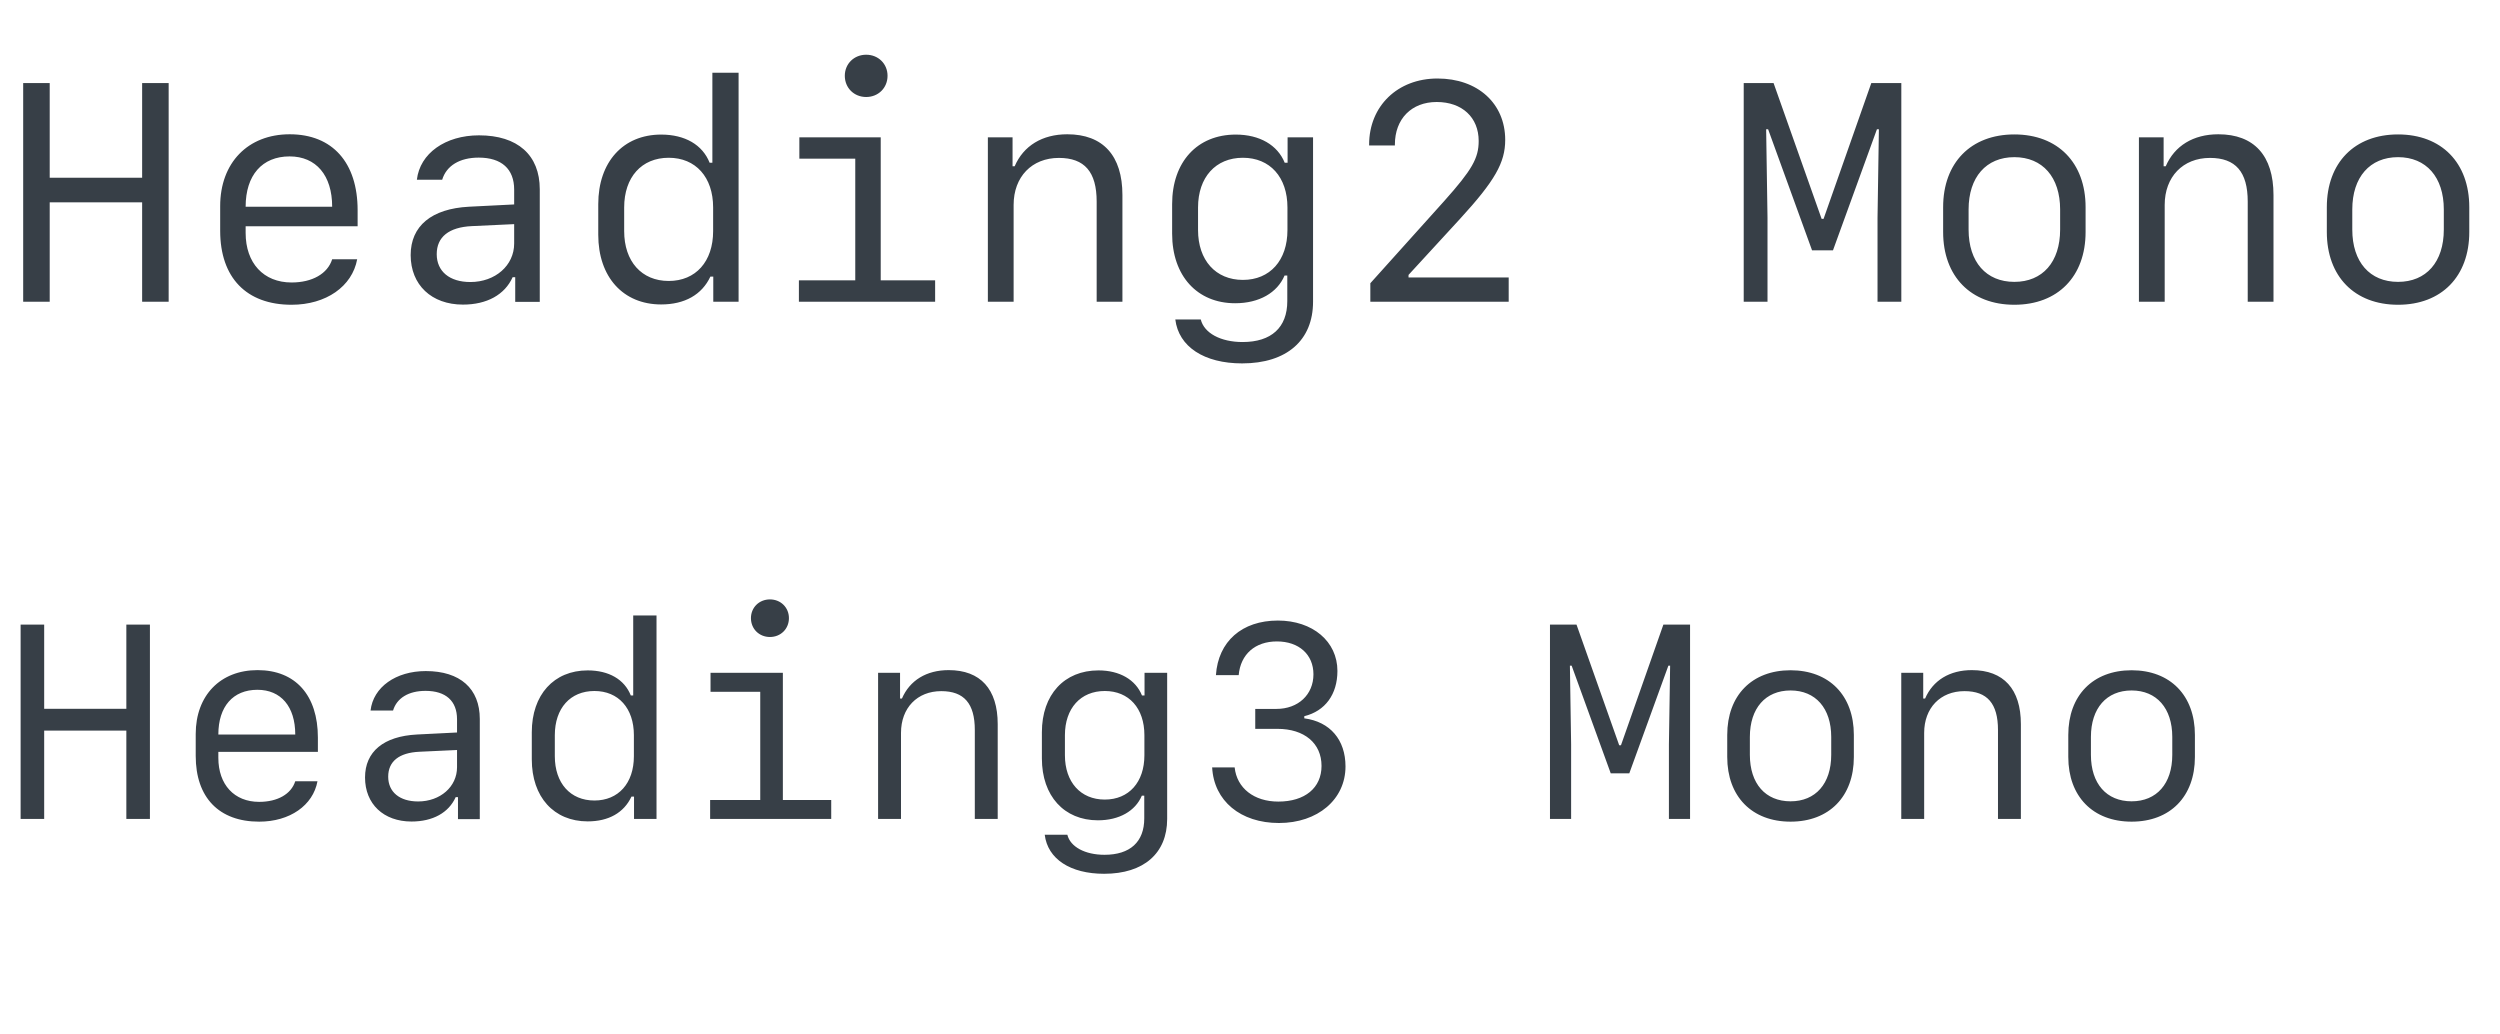
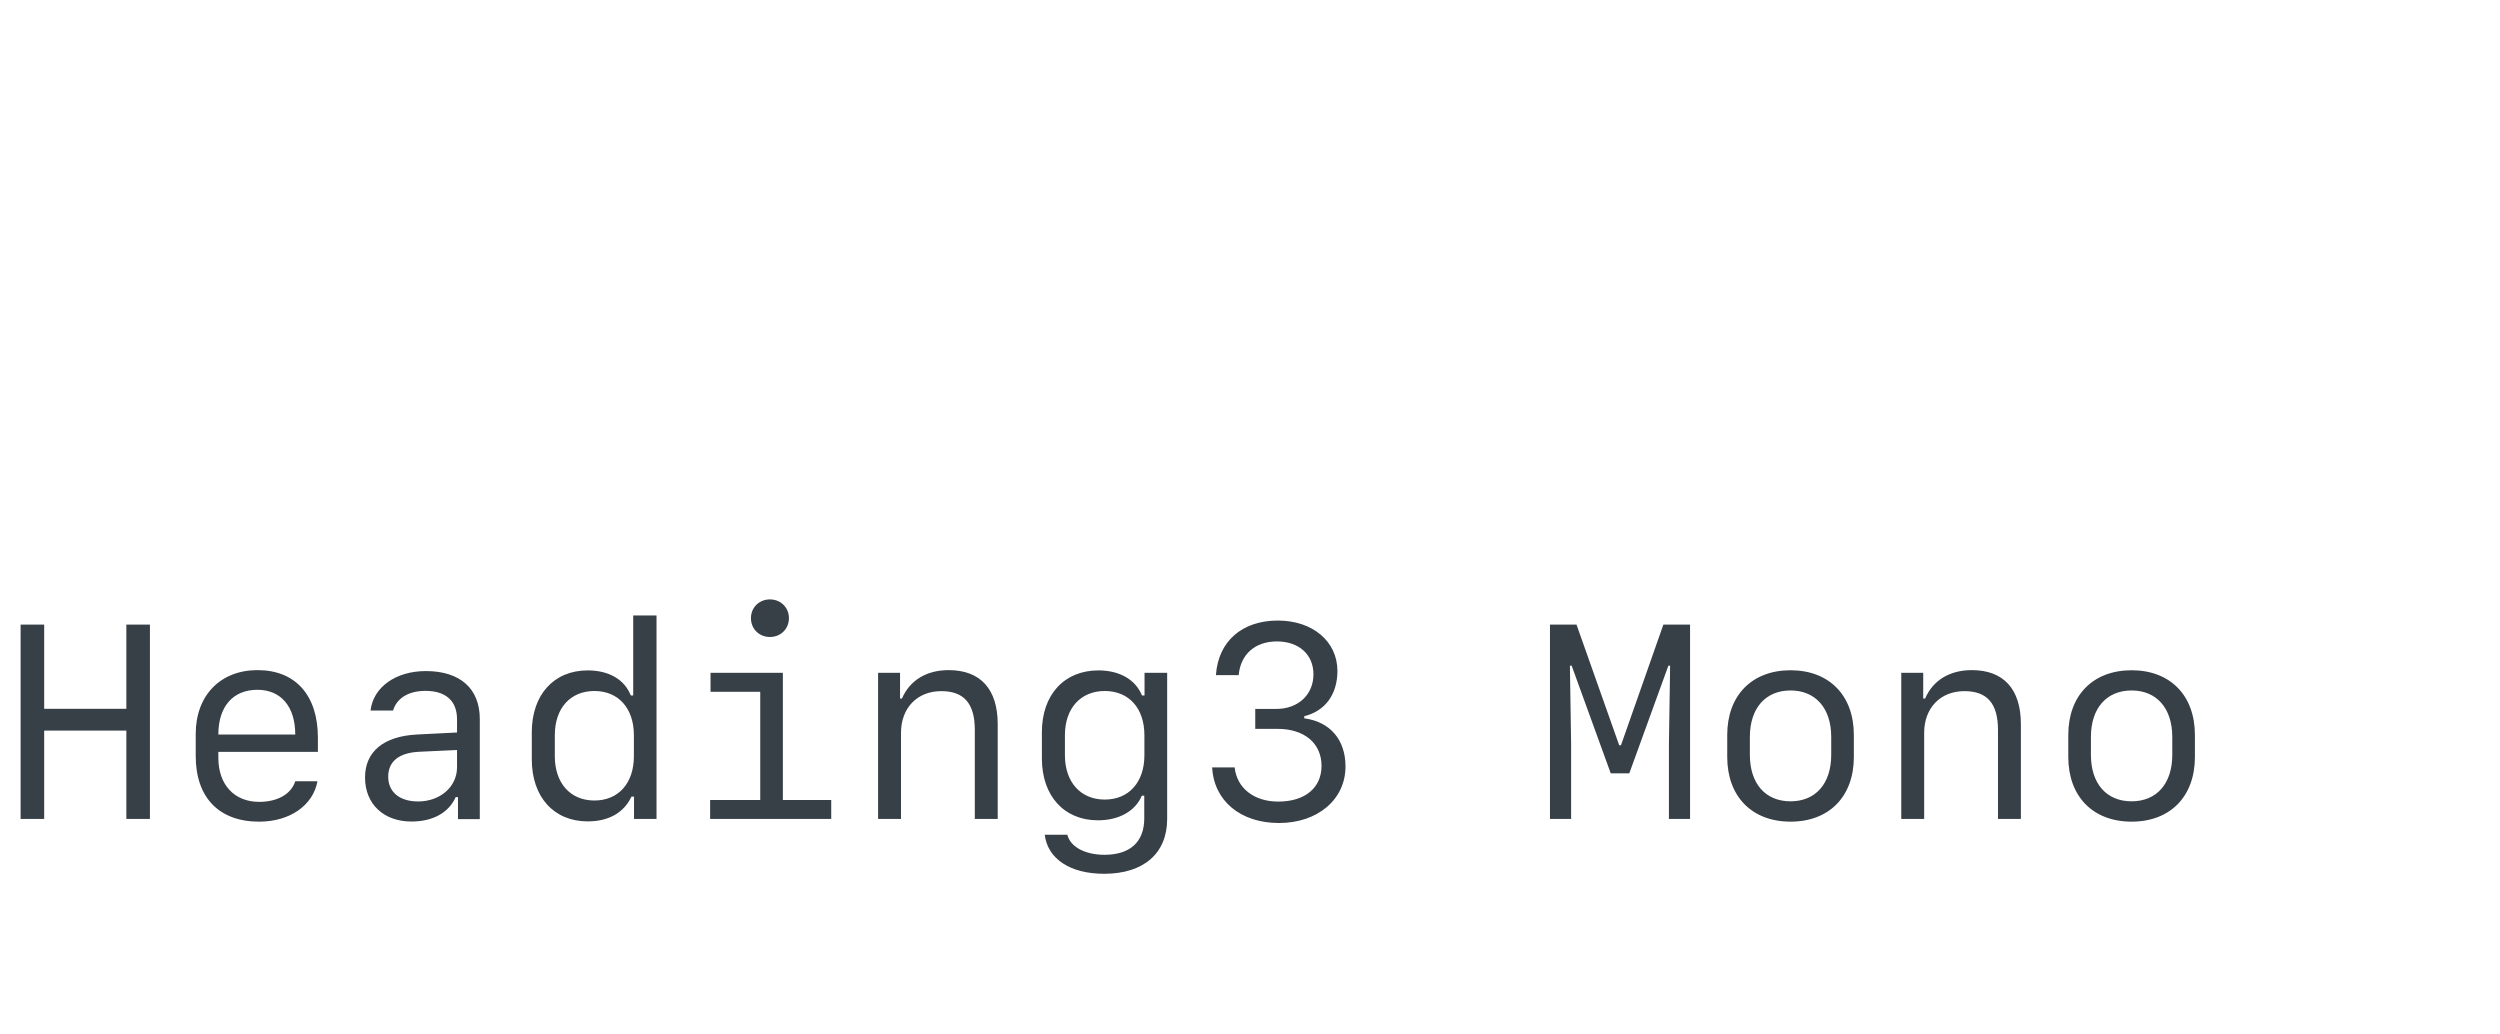
<svg xmlns="http://www.w3.org/2000/svg" width="290" height="120" viewBox="0 0 290 120" fill="none">
-   <path d="M19.564 35V9.635H16.488V20.621H5.766V9.635H2.689V35H5.766V23.469H16.488V35H19.564ZM38.531 30.078C38.004 31.748 36.228 32.768 33.82 32.768C30.568 32.768 28.494 30.518 28.494 27.02V26.246H41.484V24.383C41.484 18.863 38.566 15.576 33.609 15.576C28.758 15.576 25.541 18.881 25.541 23.908V26.773C25.541 32.205 28.582 35.352 33.82 35.352C37.828 35.352 40.852 33.225 41.432 30.078H38.531ZM33.592 18.143C36.668 18.143 38.531 20.34 38.531 23.979H28.494C28.494 20.322 30.41 18.143 33.592 18.143ZM53.701 35.334C56.478 35.334 58.553 34.191 59.467 32.152H59.766V35.018H62.613V21.957C62.613 17.984 60.047 15.699 55.565 15.699C51.662 15.699 48.709 17.791 48.357 20.85H51.293C51.785 19.215 53.332 18.283 55.529 18.283C58.184 18.283 59.643 19.602 59.643 21.992V23.715L54.404 23.979C50.062 24.207 47.637 26.211 47.637 29.586C47.637 33.049 50.062 35.334 53.701 35.334ZM54.562 32.715C52.154 32.715 50.66 31.484 50.66 29.48C50.66 27.494 52.066 26.352 54.738 26.229L59.643 26V28.25C59.643 30.799 57.445 32.715 54.562 32.715ZM76.693 35.316C79.418 35.316 81.422 34.191 82.406 32.082H82.74V35H85.676V8.439H82.635V18.881H82.318C81.492 16.789 79.453 15.611 76.693 15.611C72.281 15.611 69.398 18.793 69.398 23.68V27.23C69.398 32.135 72.281 35.316 76.693 35.316ZM77.572 32.592C74.426 32.592 72.404 30.324 72.404 26.809V24.066C72.404 20.551 74.426 18.301 77.572 18.301C80.701 18.301 82.723 20.551 82.723 24.066V26.809C82.723 30.342 80.701 32.592 77.572 32.592ZM100.477 11.252C101.883 11.252 102.955 10.197 102.955 8.791C102.955 7.402 101.883 6.348 100.477 6.348C99.07 6.348 97.998 7.402 97.998 8.791C97.998 10.197 99.07 11.252 100.477 11.252ZM108.475 35V32.522H102.164V15.928H92.725V18.406H99.211V32.522H92.672V35H108.475ZM114.592 35H117.58V23.768C117.58 20.516 119.689 18.318 122.836 18.318C125.807 18.318 127.213 19.936 127.213 23.381V35H130.201V22.625C130.201 18.055 127.951 15.576 123.803 15.576C120.902 15.576 118.723 16.912 117.703 19.285H117.457V15.928H114.592V35ZM144.088 42.154C149.256 42.154 152.314 39.482 152.314 35V15.928H149.361V18.881H149.027C148.201 16.824 146.109 15.611 143.35 15.611C138.885 15.611 135.967 18.775 135.967 23.68V27.107C135.967 31.994 138.867 35.176 143.279 35.176C146.057 35.176 148.166 33.963 149.01 31.959H149.326V34.93C149.326 37.988 147.48 39.676 144.141 39.676C141.592 39.676 139.676 38.639 139.289 37.057H136.336C136.723 40.221 139.676 42.154 144.088 42.154ZM138.973 26.686V24.066C138.973 20.568 141.012 18.301 144.176 18.301C147.322 18.301 149.344 20.551 149.344 24.066V26.686C149.344 30.201 147.322 32.469 144.176 32.469C141.012 32.469 138.973 30.184 138.973 26.686ZM158.818 16.771V16.877H161.807V16.771C161.807 13.783 163.74 11.832 166.658 11.832C169.611 11.832 171.527 13.625 171.527 16.35C171.527 18.354 170.754 19.707 167.537 23.311L158.959 32.855V35H175.008V32.188H163.389V31.889L169.365 25.385C173.408 20.973 174.604 18.863 174.604 16.227C174.604 11.99 171.404 9.107 166.746 9.107C162.123 9.107 158.818 12.307 158.818 16.771ZM205.031 25.262L204.873 14.996H205.102L210.199 29.041H212.625L217.723 14.996H217.951L217.793 25.262V35H220.553V9.635H217.072L211.535 25.385H211.307L205.734 9.635H202.271V35H205.031V25.262ZM233.666 35.352C238.711 35.352 241.928 32.065 241.928 26.914V24.031C241.928 18.881 238.711 15.594 233.666 15.594C228.621 15.594 225.404 18.881 225.404 24.031V26.914C225.404 32.065 228.621 35.352 233.666 35.352ZM233.666 18.23C236.936 18.23 238.975 20.551 238.975 24.295V26.633C238.975 30.395 236.936 32.697 233.666 32.697C230.396 32.697 228.357 30.395 228.357 26.633V24.295C228.357 20.551 230.396 18.23 233.666 18.23ZM248.115 35H251.104V23.768C251.104 20.516 253.213 18.318 256.359 18.318C259.33 18.318 260.736 19.936 260.736 23.381V35H263.725V22.625C263.725 18.055 261.475 15.576 257.326 15.576C254.426 15.576 252.246 16.912 251.227 19.285H250.98V15.928H248.115V35ZM278.174 35.352C283.219 35.352 286.436 32.065 286.436 26.914V24.031C286.436 18.881 283.219 15.594 278.174 15.594C273.129 15.594 269.912 18.881 269.912 24.031V26.914C269.912 32.065 273.129 35.352 278.174 35.352ZM278.174 18.23C281.443 18.23 283.482 20.551 283.482 24.295V26.633C283.482 30.395 281.443 32.697 278.174 32.697C274.904 32.697 272.865 30.395 272.865 26.633V24.295C272.865 20.551 274.904 18.23 278.174 18.23Z" fill="#373F47" />
  <path d="M17.391 95V72.453H14.656V82.219H5.125V72.453H2.391V95H5.125V84.75H14.656V95H17.391ZM34.25 90.625C33.781 92.109 32.203 93.016 30.062 93.016C27.172 93.016 25.328 91.016 25.328 87.906V87.219H36.875V85.562C36.875 80.656 34.281 77.734 29.875 77.734C25.562 77.734 22.703 80.672 22.703 85.141V87.688C22.703 92.516 25.406 95.312 30.062 95.312C33.625 95.312 36.312 93.422 36.828 90.625H34.25ZM29.859 80.016C32.594 80.016 34.25 81.969 34.25 85.203H25.328C25.328 81.953 27.031 80.016 29.859 80.016ZM47.734 95.297C50.203 95.297 52.047 94.281 52.859 92.469H53.125V95.016H55.656V83.406C55.656 79.875 53.375 77.844 49.391 77.844C45.922 77.844 43.297 79.703 42.984 82.422H45.594C46.031 80.969 47.406 80.141 49.359 80.141C51.719 80.141 53.016 81.312 53.016 83.438V84.969L48.359 85.203C44.5 85.406 42.344 87.188 42.344 90.188C42.344 93.266 44.5 95.297 47.734 95.297ZM48.5 92.969C46.359 92.969 45.031 91.875 45.031 90.094C45.031 88.328 46.281 87.312 48.656 87.203L53.016 87V89C53.016 91.266 51.062 92.969 48.5 92.969ZM68.172 95.281C70.594 95.281 72.375 94.281 73.25 92.406H73.547V95H76.156V71.391H73.453V80.672H73.172C72.438 78.812 70.625 77.766 68.172 77.766C64.25 77.766 61.688 80.594 61.688 84.938V88.094C61.688 92.453 64.25 95.281 68.172 95.281ZM68.953 92.859C66.156 92.859 64.359 90.844 64.359 87.719V85.281C64.359 82.156 66.156 80.156 68.953 80.156C71.734 80.156 73.531 82.156 73.531 85.281V87.719C73.531 90.859 71.734 92.859 68.953 92.859ZM89.312 73.891C90.562 73.891 91.516 72.953 91.516 71.703C91.516 70.469 90.562 69.531 89.312 69.531C88.062 69.531 87.109 70.469 87.109 71.703C87.109 72.953 88.062 73.891 89.312 73.891ZM96.422 95V92.797H90.812V78.047H82.422V80.25H88.188V92.797H82.375V95H96.422ZM101.859 95H104.516V85.016C104.516 82.125 106.391 80.172 109.188 80.172C111.828 80.172 113.078 81.609 113.078 84.672V95H115.734V84C115.734 79.938 113.734 77.734 110.047 77.734C107.469 77.734 105.531 78.922 104.625 81.031H104.406V78.047H101.859V95ZM128.078 101.359C132.672 101.359 135.391 98.984 135.391 95V78.047H132.766V80.672H132.469C131.734 78.844 129.875 77.766 127.422 77.766C123.453 77.766 120.859 80.578 120.859 84.938V87.984C120.859 92.328 123.438 95.156 127.359 95.156C129.828 95.156 131.703 94.078 132.453 92.297H132.734V94.938C132.734 97.656 131.094 99.156 128.125 99.156C125.859 99.156 124.156 98.234 123.812 96.828H121.188C121.531 99.641 124.156 101.359 128.078 101.359ZM123.531 87.609V85.281C123.531 82.172 125.344 80.156 128.156 80.156C130.953 80.156 132.75 82.156 132.75 85.281V87.609C132.75 90.734 130.953 92.75 128.156 92.75C125.344 92.75 123.531 90.719 123.531 87.609ZM145.609 84.547H148.188C151.312 84.547 153.297 86.219 153.297 88.844C153.297 91.391 151.375 92.984 148.281 92.984C145.469 92.984 143.469 91.422 143.219 89.016H140.609C140.812 92.906 143.906 95.469 148.359 95.469C152.859 95.469 156.078 92.734 156.078 88.906C156.078 85.828 154.297 83.719 151.297 83.328V83.078C153.719 82.484 155.141 80.547 155.141 77.828C155.141 74.406 152.266 71.984 148.234 71.984C144.062 71.984 141.312 74.406 141.047 78.312H143.688C143.906 75.891 145.594 74.406 148.125 74.406C150.672 74.406 152.359 75.922 152.359 78.219C152.359 80.578 150.594 82.234 148.062 82.234H145.609V84.547ZM182.25 86.344L182.109 77.219H182.312L186.844 89.703H189L193.531 77.219H193.734L193.594 86.344V95H196.047V72.453H192.953L188.031 86.453H187.828L182.875 72.453H179.797V95H182.25V86.344ZM207.703 95.312C212.188 95.312 215.047 92.391 215.047 87.812V85.25C215.047 80.672 212.188 77.75 207.703 77.75C203.219 77.75 200.359 80.672 200.359 85.25V87.812C200.359 92.391 203.219 95.312 207.703 95.312ZM207.703 80.094C210.609 80.094 212.422 82.156 212.422 85.484V87.562C212.422 90.906 210.609 92.953 207.703 92.953C204.797 92.953 202.984 90.906 202.984 87.562V85.484C202.984 82.156 204.797 80.094 207.703 80.094ZM220.547 95H223.203V85.016C223.203 82.125 225.078 80.172 227.875 80.172C230.516 80.172 231.766 81.609 231.766 84.672V95H234.422V84C234.422 79.938 232.422 77.734 228.734 77.734C226.156 77.734 224.219 78.922 223.312 81.031H223.094V78.047H220.547V95ZM247.266 95.312C251.75 95.312 254.609 92.391 254.609 87.812V85.25C254.609 80.672 251.75 77.75 247.266 77.75C242.781 77.75 239.922 80.672 239.922 85.25V87.812C239.922 92.391 242.781 95.312 247.266 95.312ZM247.266 80.094C250.172 80.094 251.984 82.156 251.984 85.484V87.562C251.984 90.906 250.172 92.953 247.266 92.953C244.359 92.953 242.547 90.906 242.547 87.562V85.484C242.547 82.156 244.359 80.094 247.266 80.094Z" fill="#373F47" />
</svg>